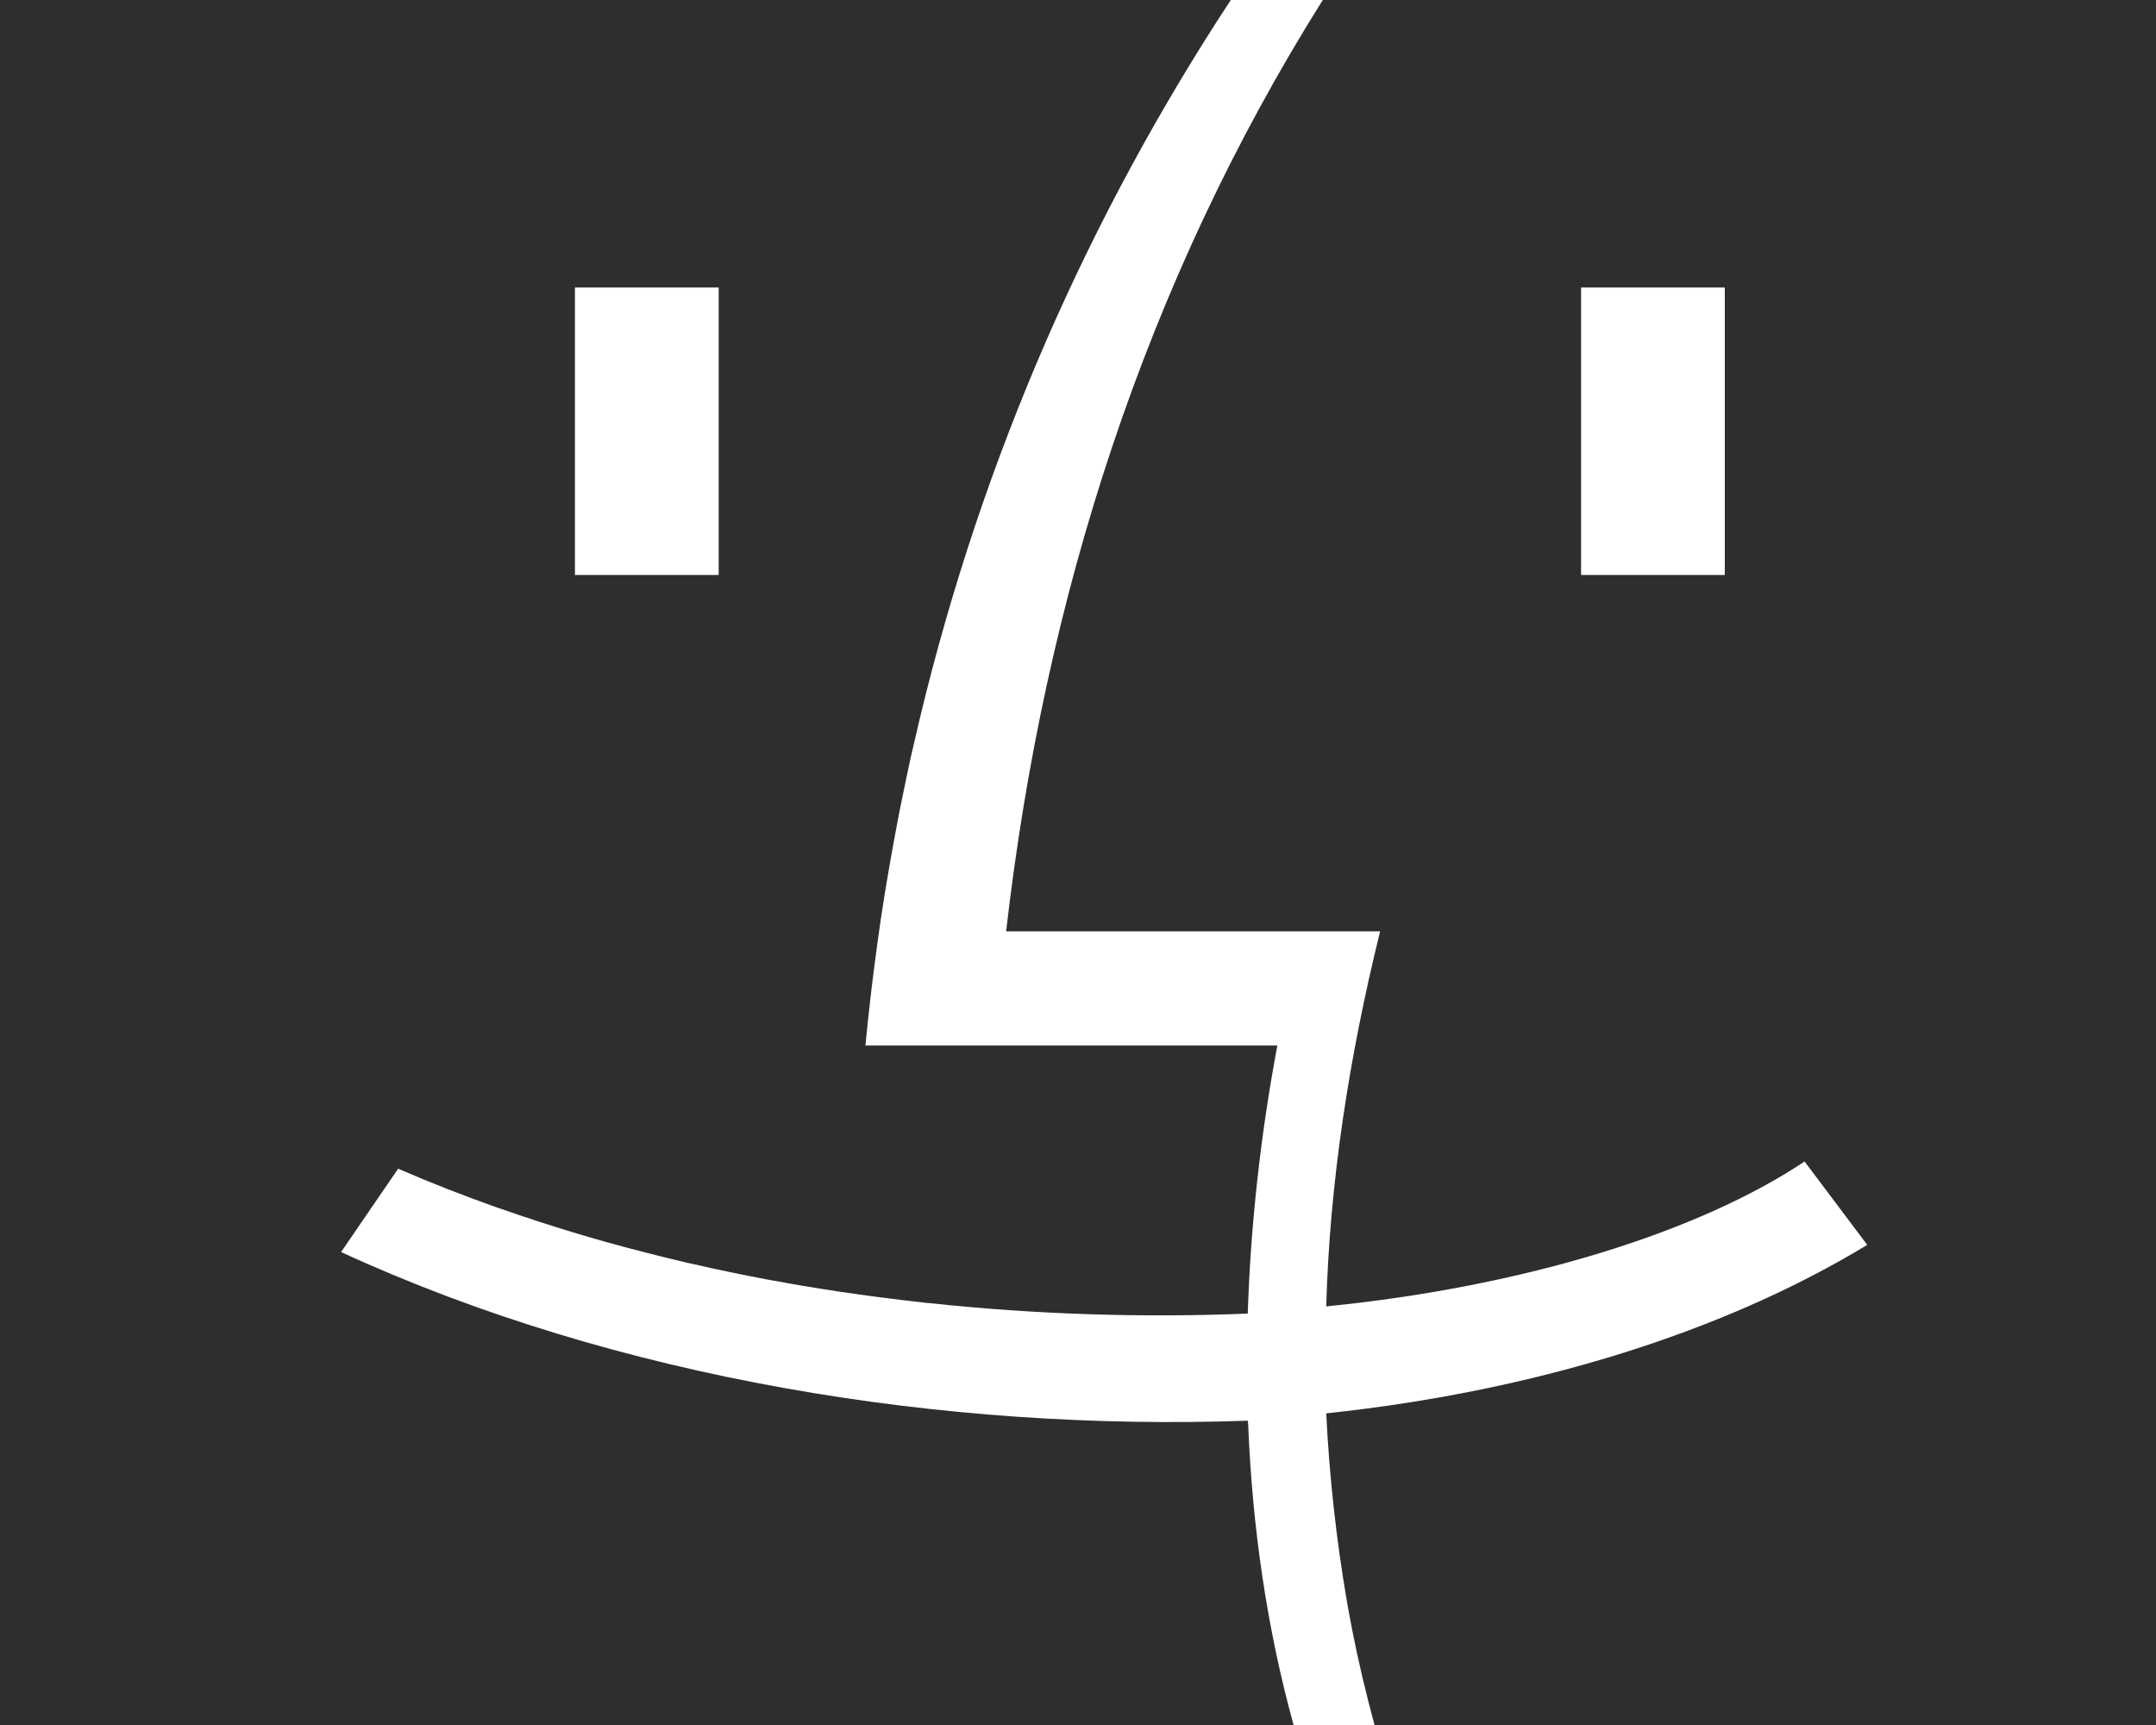
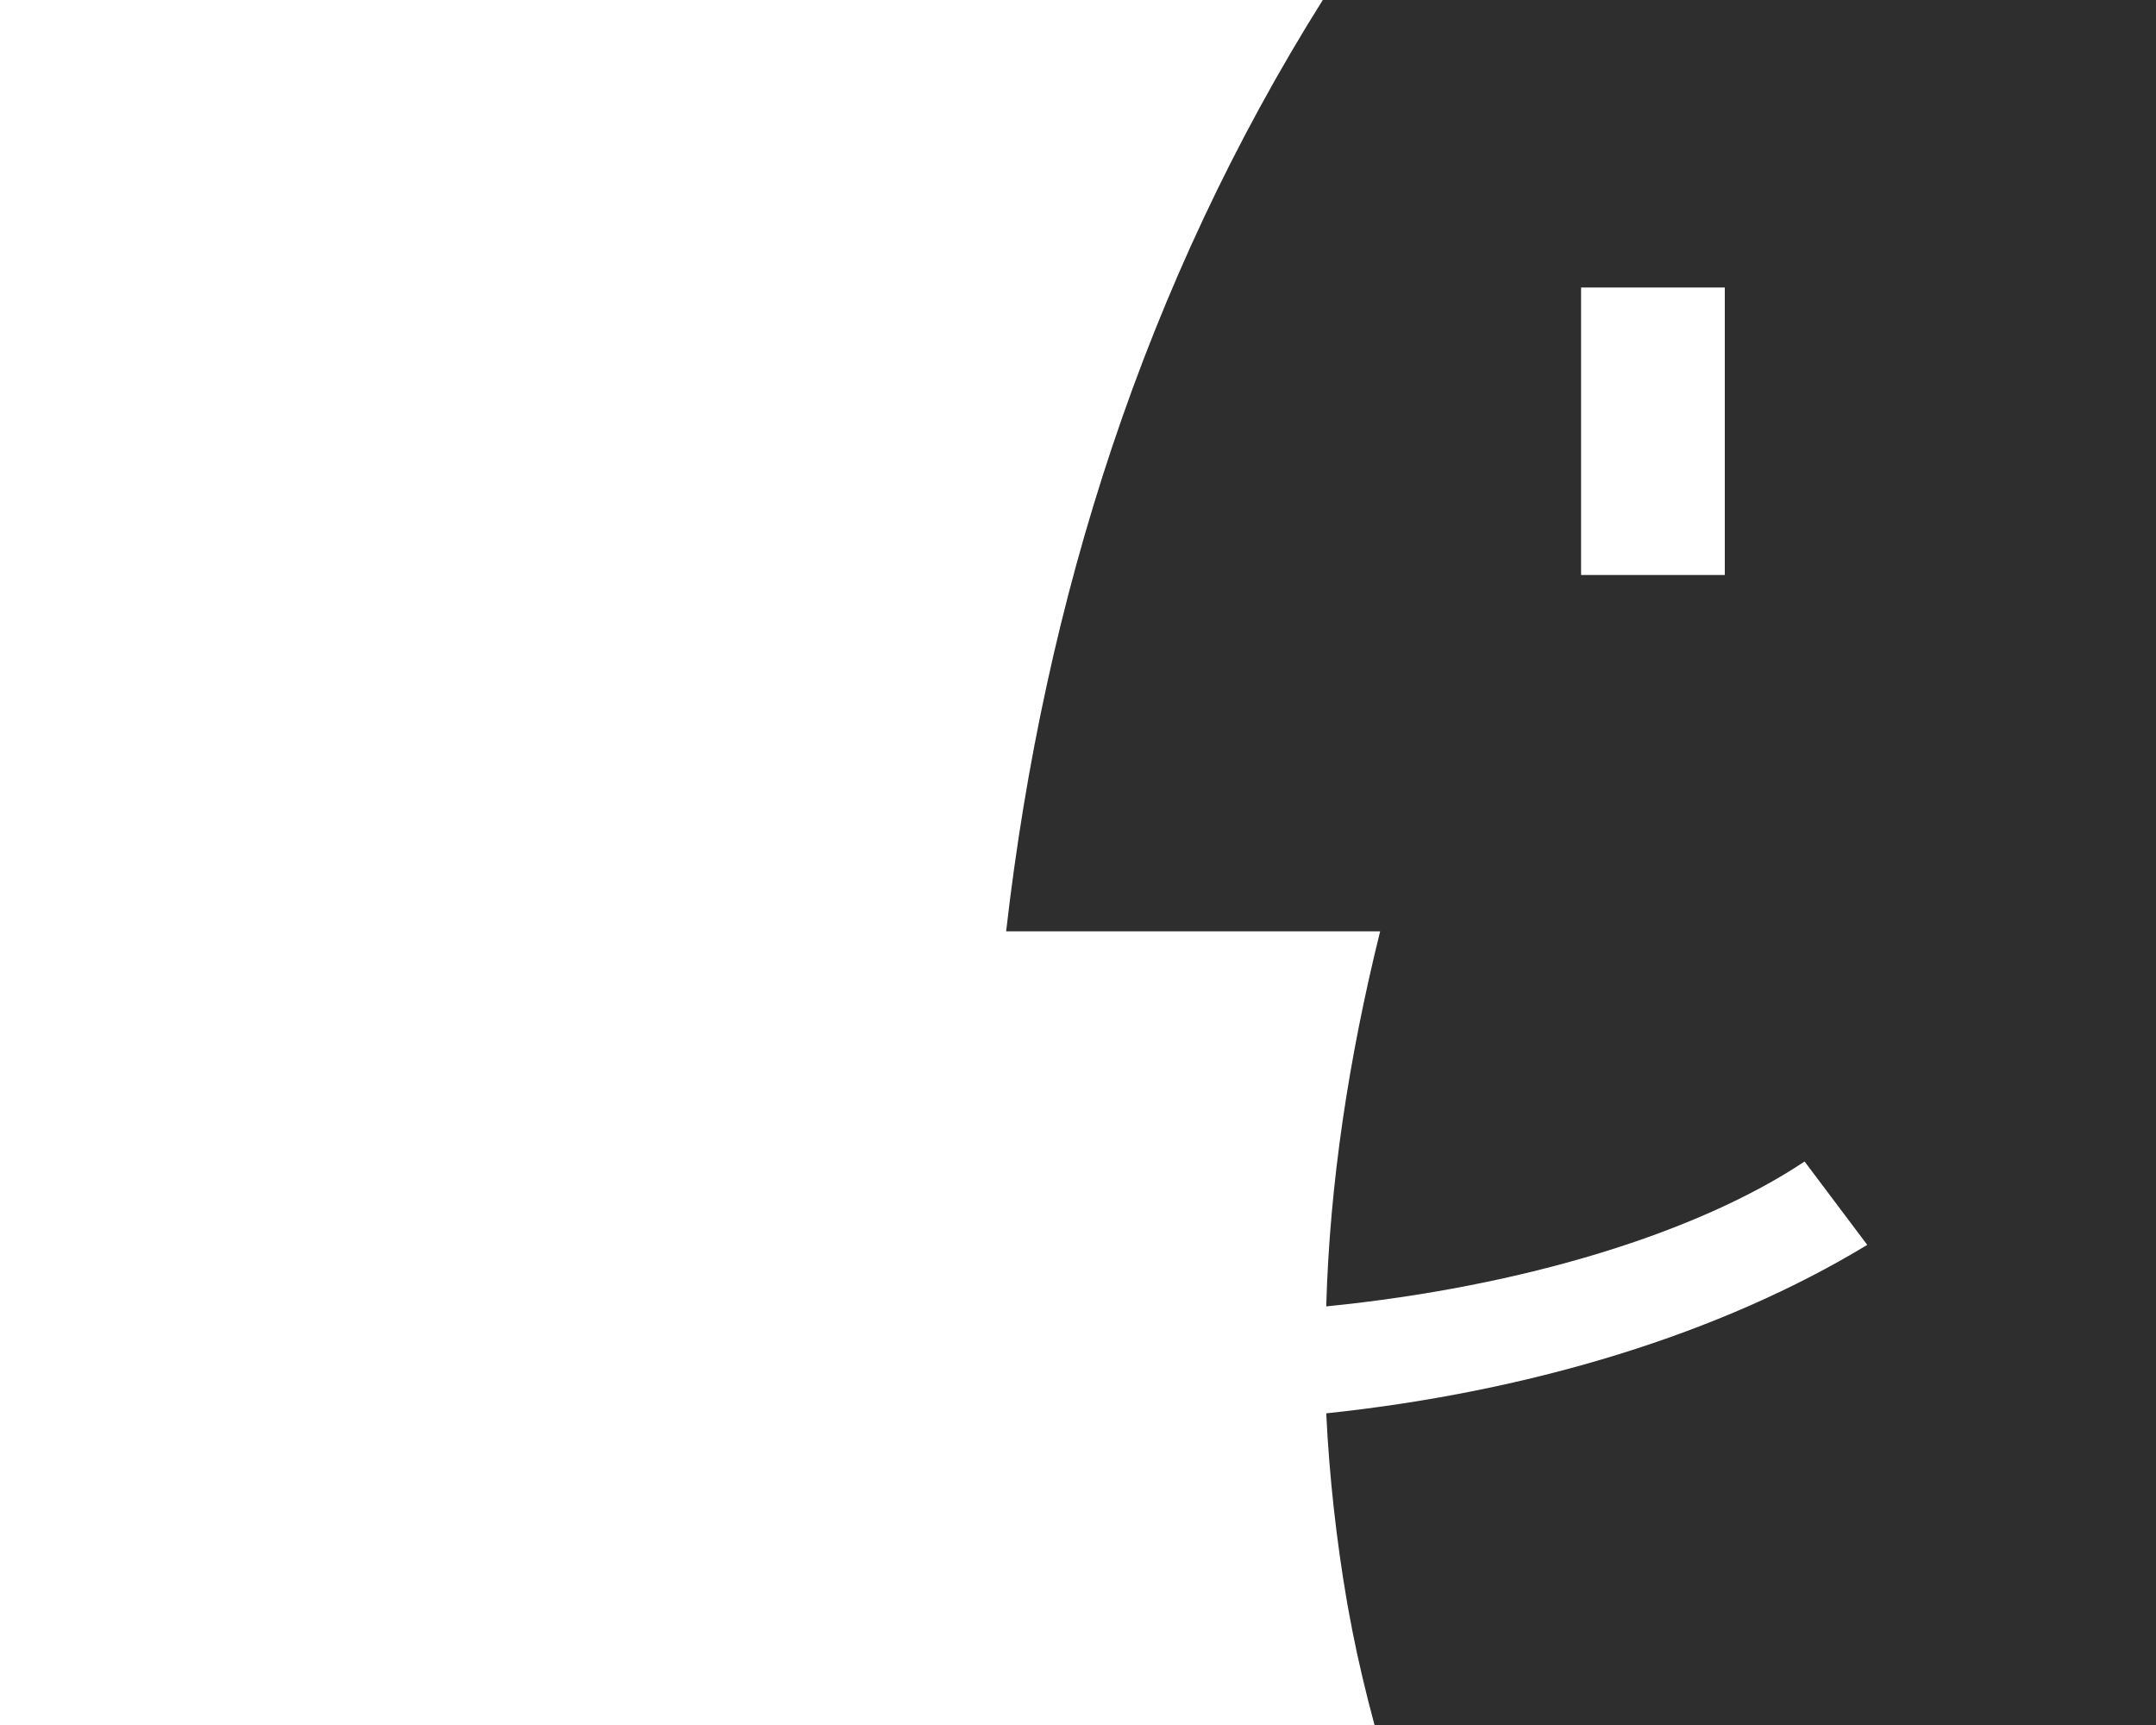
<svg xmlns="http://www.w3.org/2000/svg" width="15px" height="12px" viewBox="0 0 15 12" version="1.1">
  <title>finder</title>
  <desc>Created with Sketch.</desc>
  <g id="4.0" stroke="none" stroke-width="1" fill="none" fill-rule="evenodd">
    <g id="导航下拉框_mac_2" transform="translate(-992, -104)" fill="#2E2E2E" fill-rule="nonzero">
      <g id="finder" transform="translate(992, 104)">
        <path d="M9.203,0 C7.968,1.966 7.266,4.16 7,6.479 L9.602,6.479 C9.384,7.361 9.251,8.231 9.227,9.088 C10.607,8.95 11.817,8.572 12.555,8.08 L12.991,8.66 C11.974,9.277 10.655,9.681 9.227,9.832 C9.249,10.28 9.298,10.715 9.372,11.147 C9.382,11.204 9.393,11.261 9.404,11.318 C9.405,11.322 9.405,11.327 9.406,11.331 C9.45,11.555 9.503,11.778 9.563,12 L15,12 L15,0 L9.203,0 Z M12,4 L11,4 L11,2 L12,2 L12,4 Z" id="形状" />
-         <path d="M8.684,9.911 C8.682,9.89 8.681,9.88 8.681,9.883 C6.569,9.958 4.293,9.593 2.373,8.71 L2.77,8.13 C2.993,8.227 3.219,8.315 3.449,8.397 C3.46,8.4 3.471,8.405 3.482,8.408 C3.569,8.439 3.657,8.468 3.745,8.497 C3.9,8.547 4.056,8.595 4.213,8.639 C4.396,8.69 4.581,8.737 4.766,8.781 C4.768,8.781 4.769,8.781 4.77,8.782 C4.802,8.789 4.834,8.796 4.866,8.803 C4.896,8.81 4.927,8.817 4.958,8.824 C4.976,8.828 4.994,8.831 5.012,8.835 C5.056,8.845 5.101,8.854 5.145,8.863 C5.172,8.869 5.198,8.873 5.225,8.879 C5.261,8.886 5.297,8.893 5.333,8.9 C5.366,8.906 5.398,8.912 5.431,8.917 C5.461,8.923 5.492,8.929 5.522,8.934 C5.566,8.942 5.61,8.949 5.654,8.956 C5.673,8.959 5.692,8.962 5.71,8.965 C5.8,8.98 5.889,8.993 5.978,9.005 C6.033,9.013 6.087,9.02 6.142,9.027 C6.242,9.04 6.342,9.052 6.441,9.063 C6.449,9.064 6.457,9.065 6.465,9.065 C7.219,9.146 7.966,9.167 8.681,9.138 C8.701,8.516 8.771,7.89 8.887,7.273 L6.021,7.273 C6.031,7.165 6.043,7.059 6.055,6.952 C6.058,6.929 6.06,6.905 6.063,6.882 C6.074,6.793 6.085,6.704 6.097,6.616 C6.1,6.597 6.102,6.577 6.105,6.558 C6.119,6.452 6.135,6.345 6.152,6.24 C6.153,6.231 6.155,6.223 6.156,6.215 C6.171,6.123 6.187,6.031 6.203,5.94 C6.209,5.907 6.215,5.874 6.221,5.841 C6.233,5.774 6.246,5.706 6.259,5.639 C6.267,5.602 6.274,5.564 6.282,5.527 C6.299,5.443 6.317,5.359 6.335,5.275 C6.35,5.211 6.365,5.146 6.38,5.081 C6.386,5.056 6.392,5.03 6.398,5.004 C6.839,3.165 7.584,1.49 8.563,0 L0,0 L0,12 L9,12 C8.815,11.331 8.713,10.628 8.684,9.911 Z M4,2 L5,2 L5,4 L4,4 L4,2 Z" id="形状" />
      </g>
    </g>
  </g>
</svg>